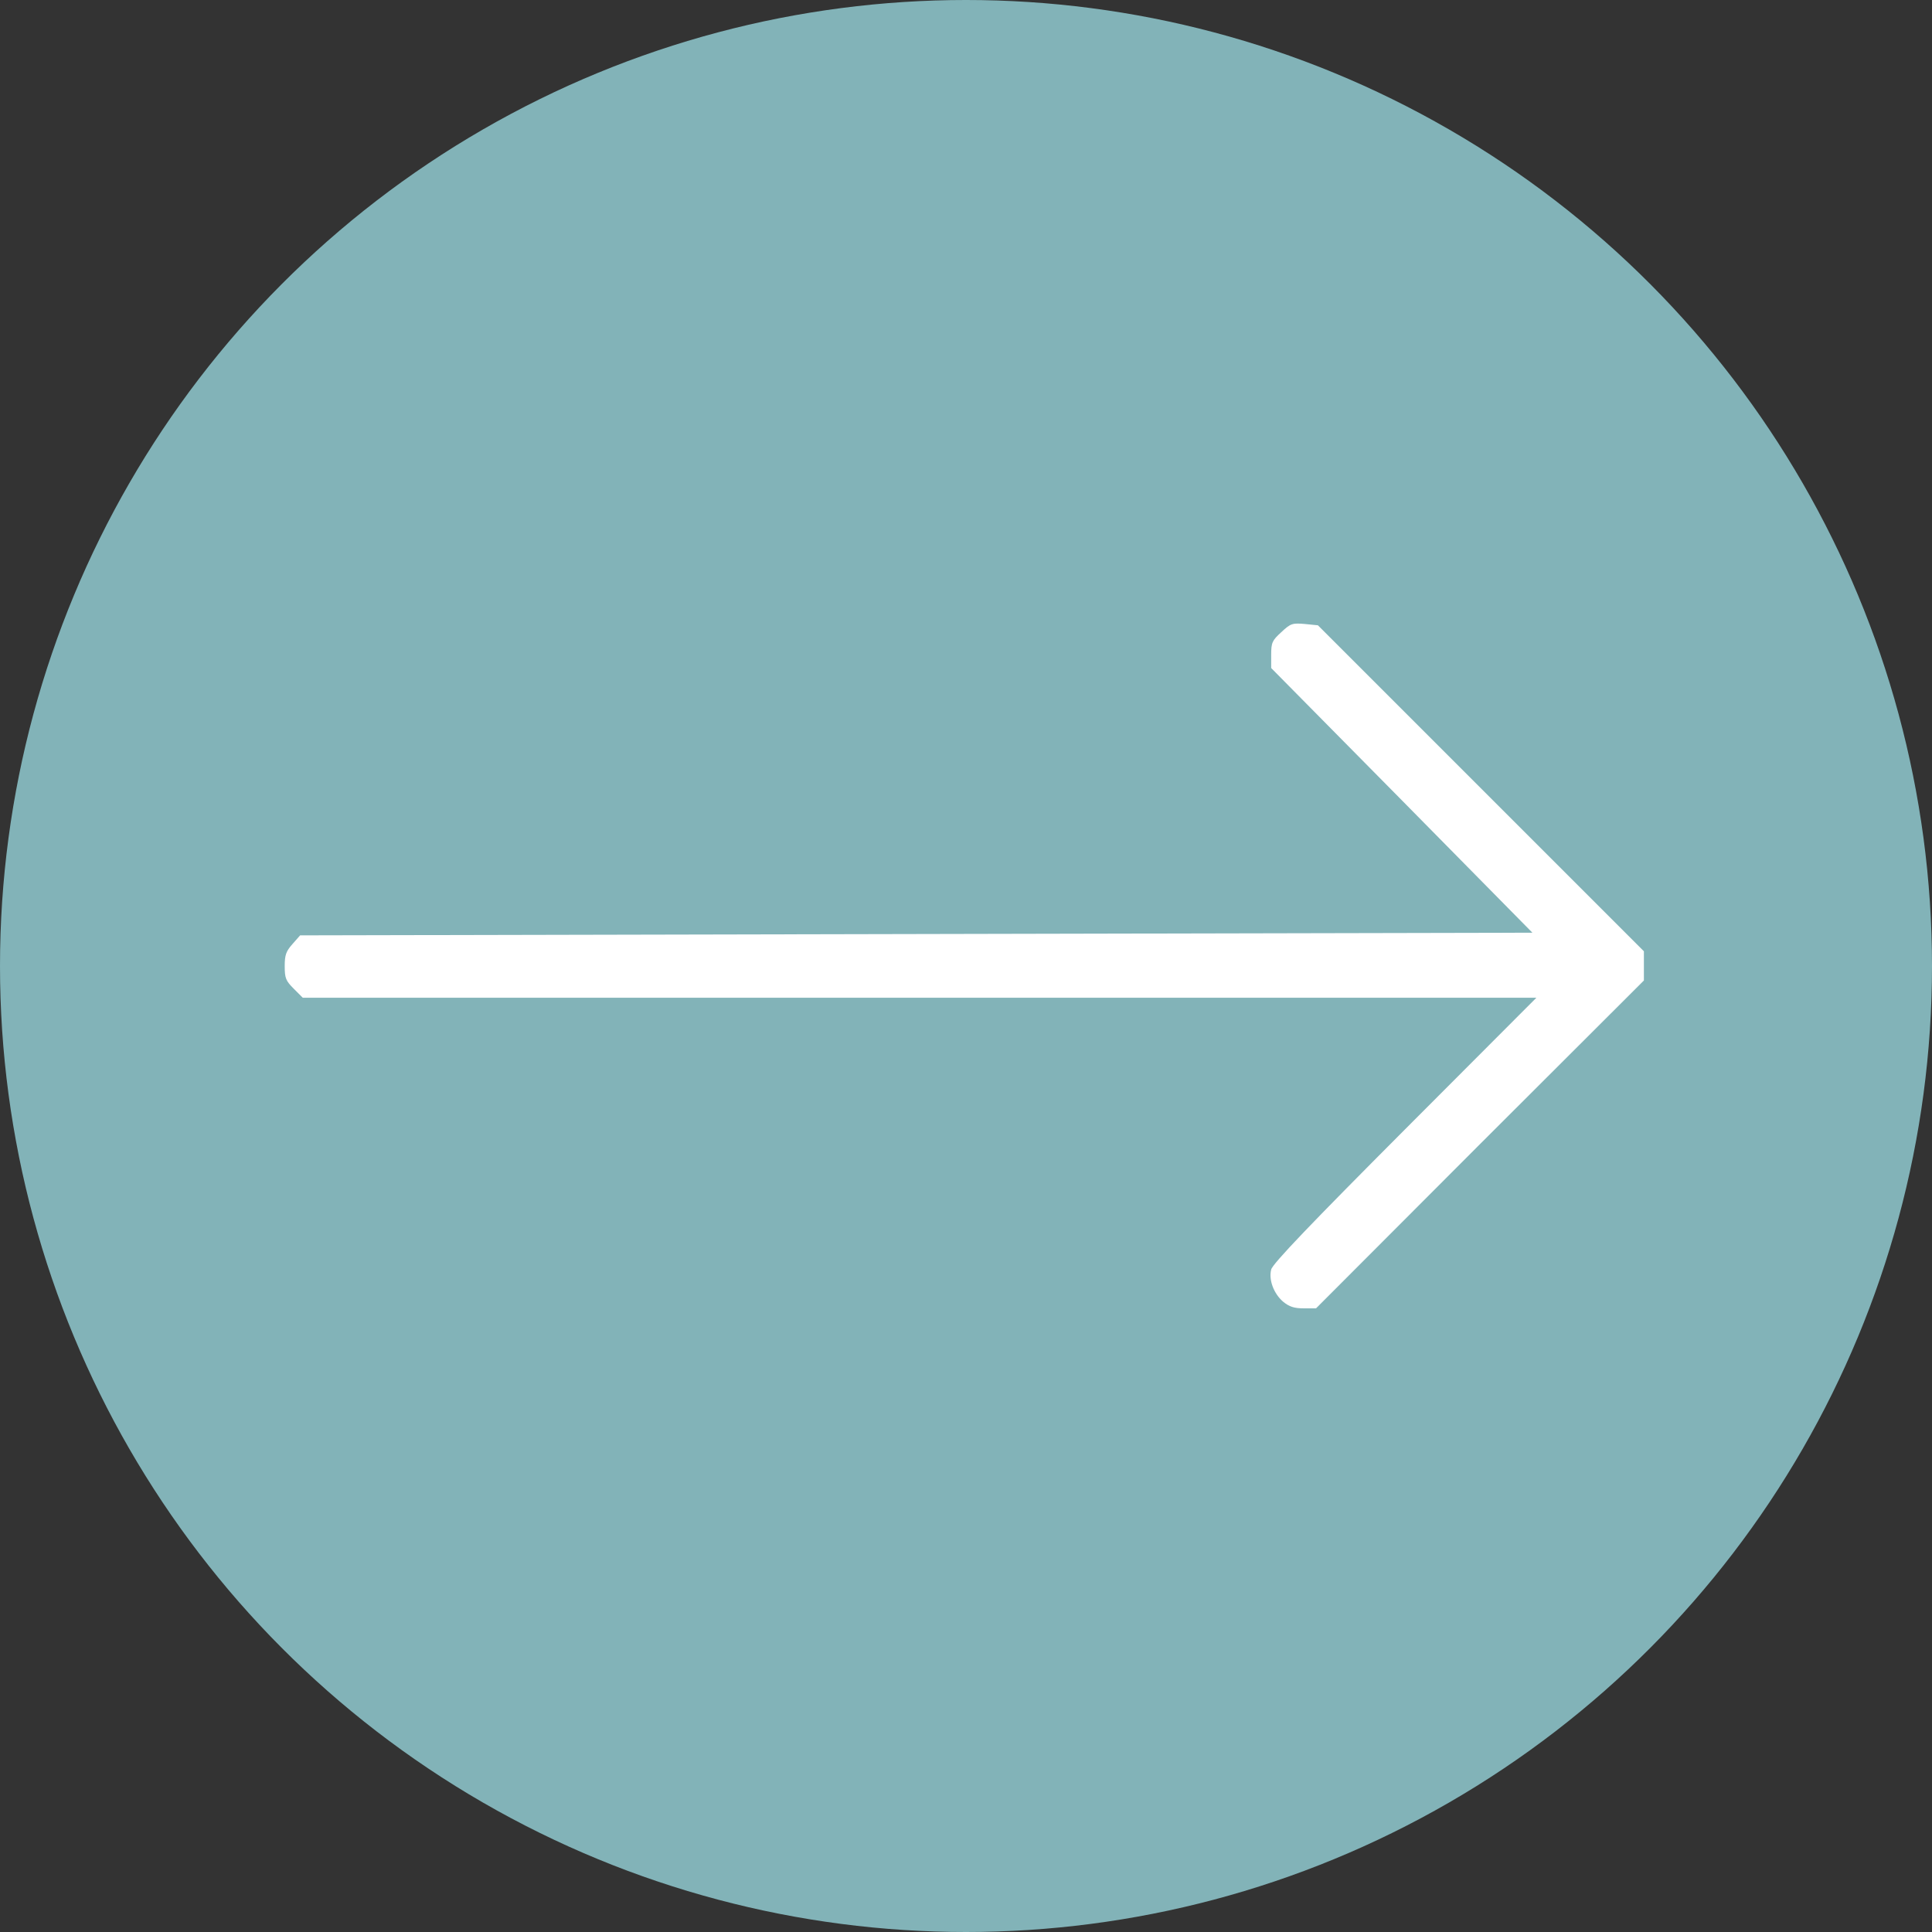
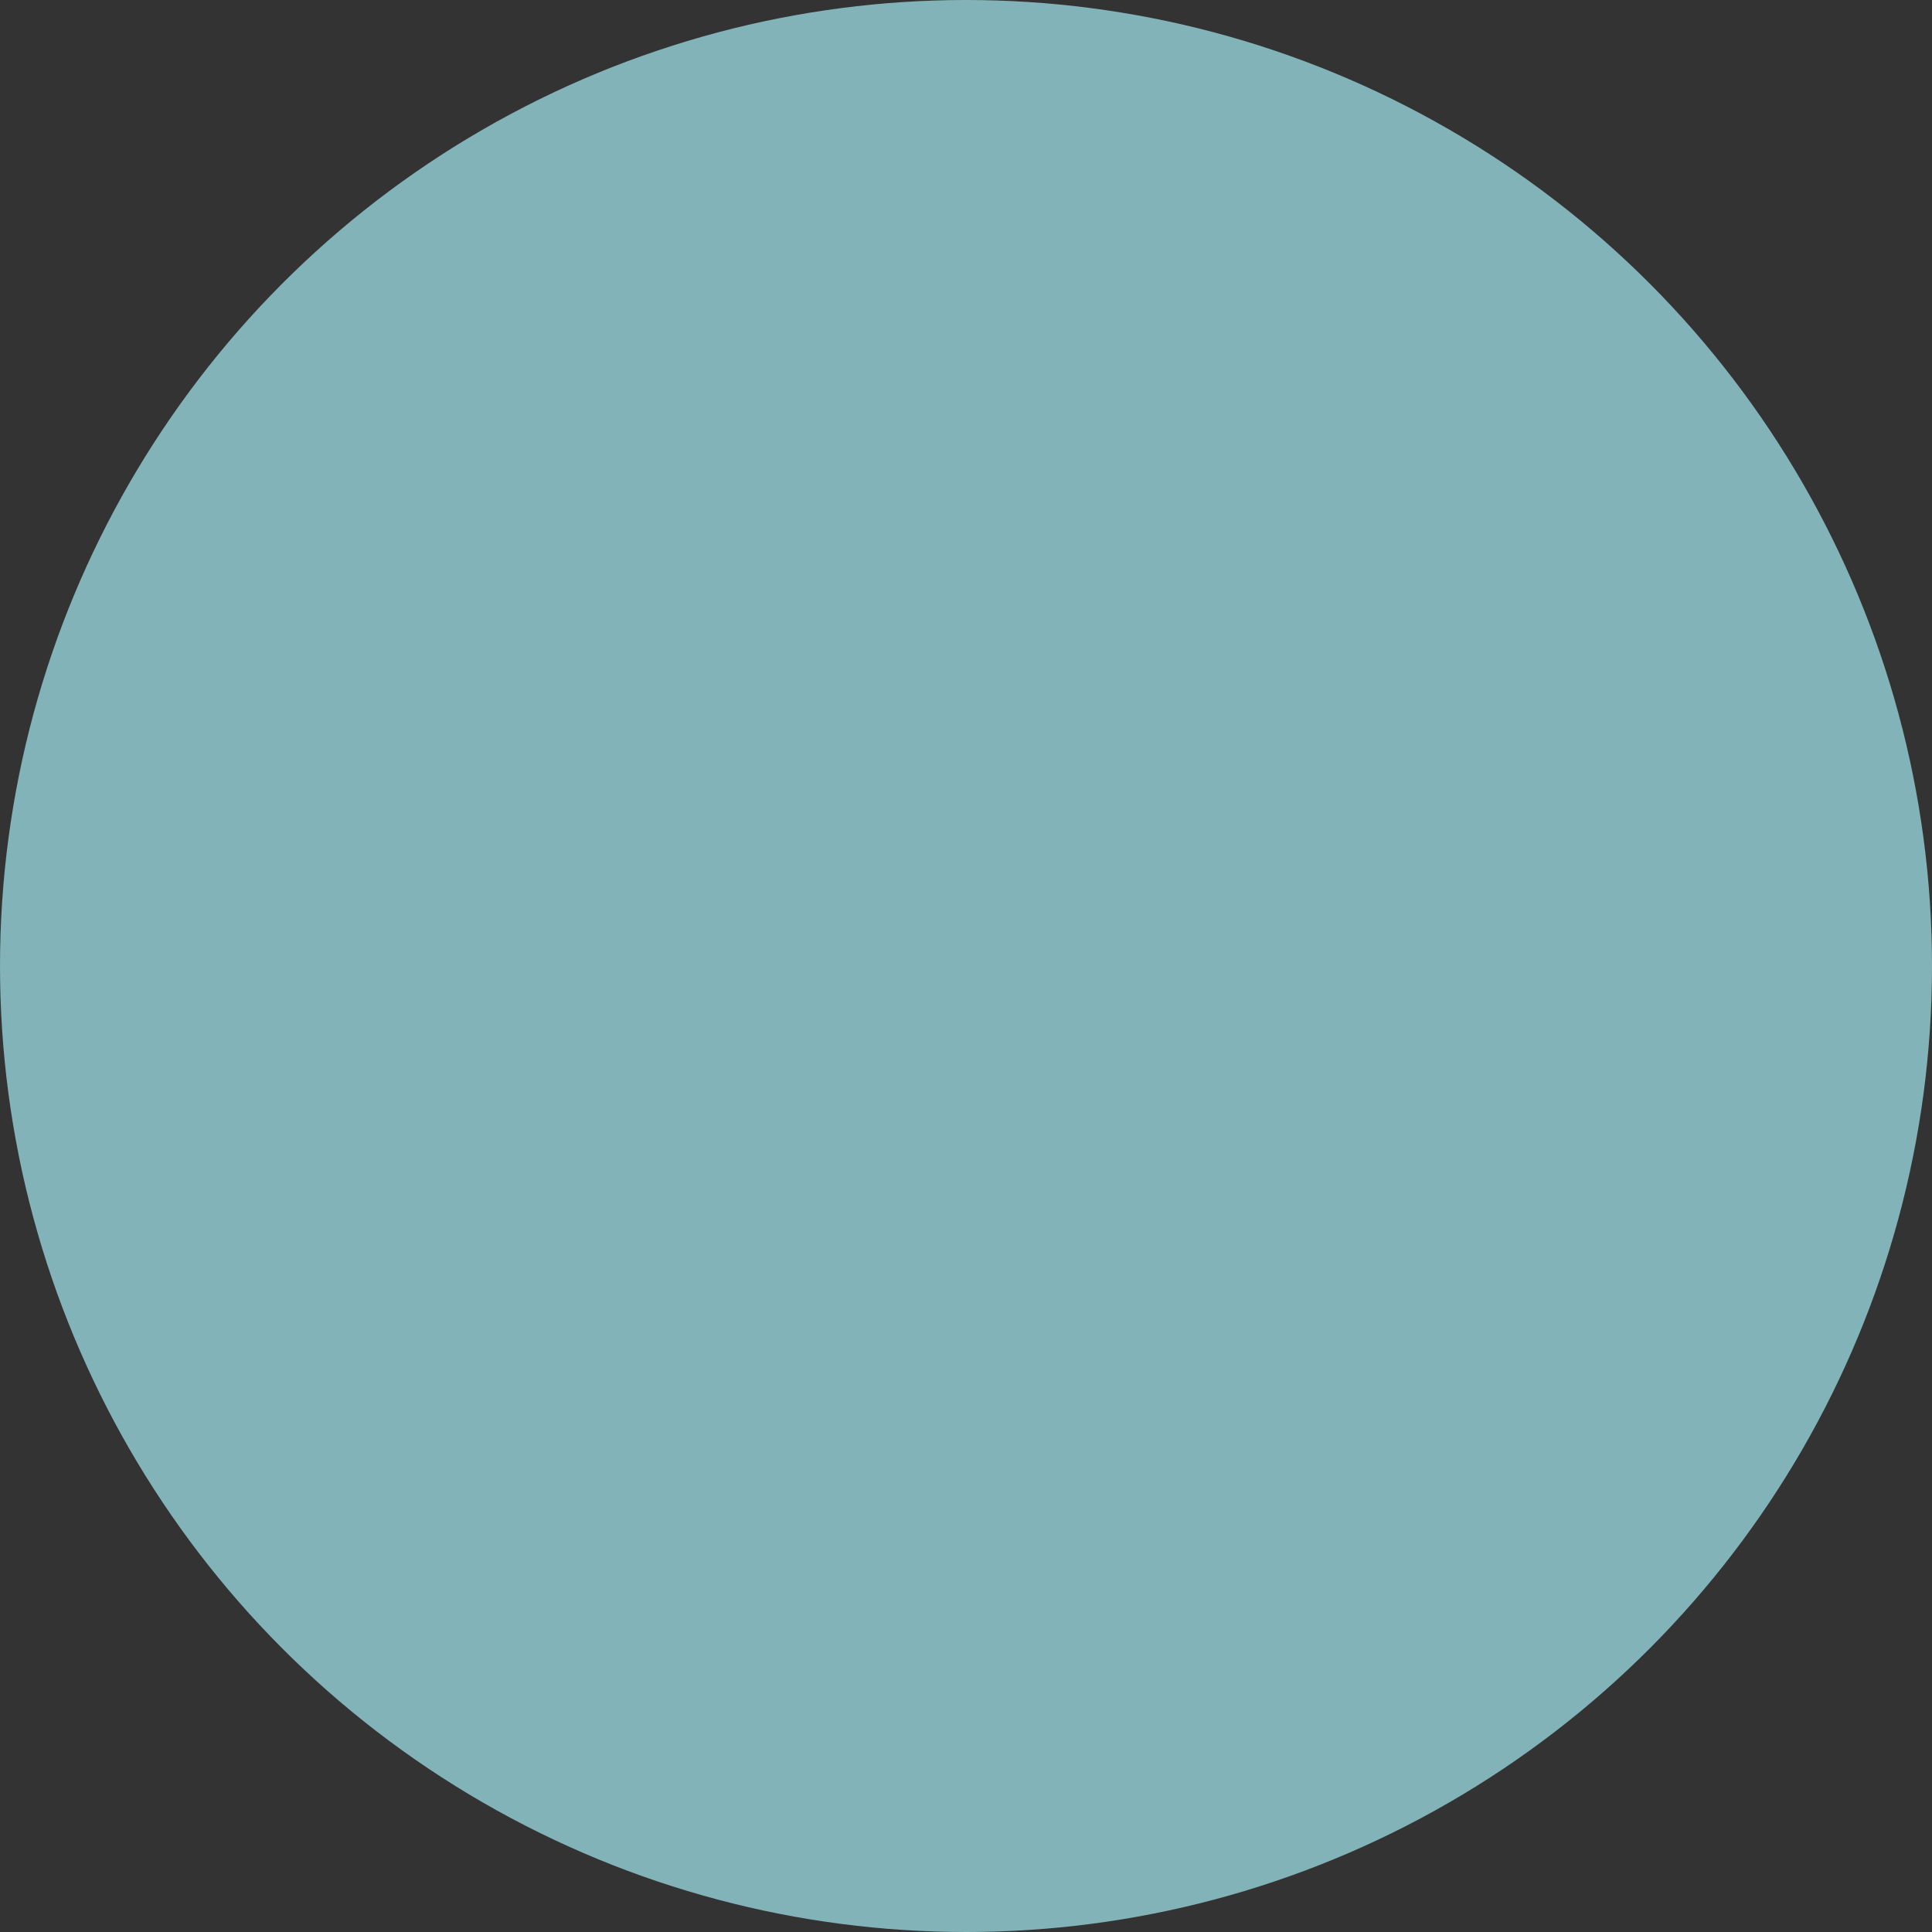
<svg xmlns="http://www.w3.org/2000/svg" width="570" height="570" viewBox="0 0 570 570" fill="none">
  <rect x="0" y="0" width="570" height="570" fill="#333333" stroke="none" />
  <ellipse cx="285" cy="285" rx="285" ry="285" transform="rotate(-180 285 285)" fill="#82B3B8" />
-   <path d="M378.014 186.518C375.352 188.946 375.038 189.573 375.038 193.175V197.091L413.572 236.095L452.105 275.177L270.324 275.568L88.543 275.96L86.271 278.545C84.392 280.659 84 281.756 84 285.045C84 288.57 84.313 289.353 86.663 291.702L89.326 294.365H271.264H453.28L414.433 333.29C387.1 360.703 375.352 372.921 375.038 374.565C374.255 377.62 375.821 381.692 378.563 384.042C380.364 385.53 381.852 386 384.593 386H388.274L436.598 337.598L485 289.274V284.967V280.659L436.911 232.571L388.823 184.482L384.907 184.09C381.304 183.777 380.756 183.934 378.014 186.518Z" fill="white" />
</svg>